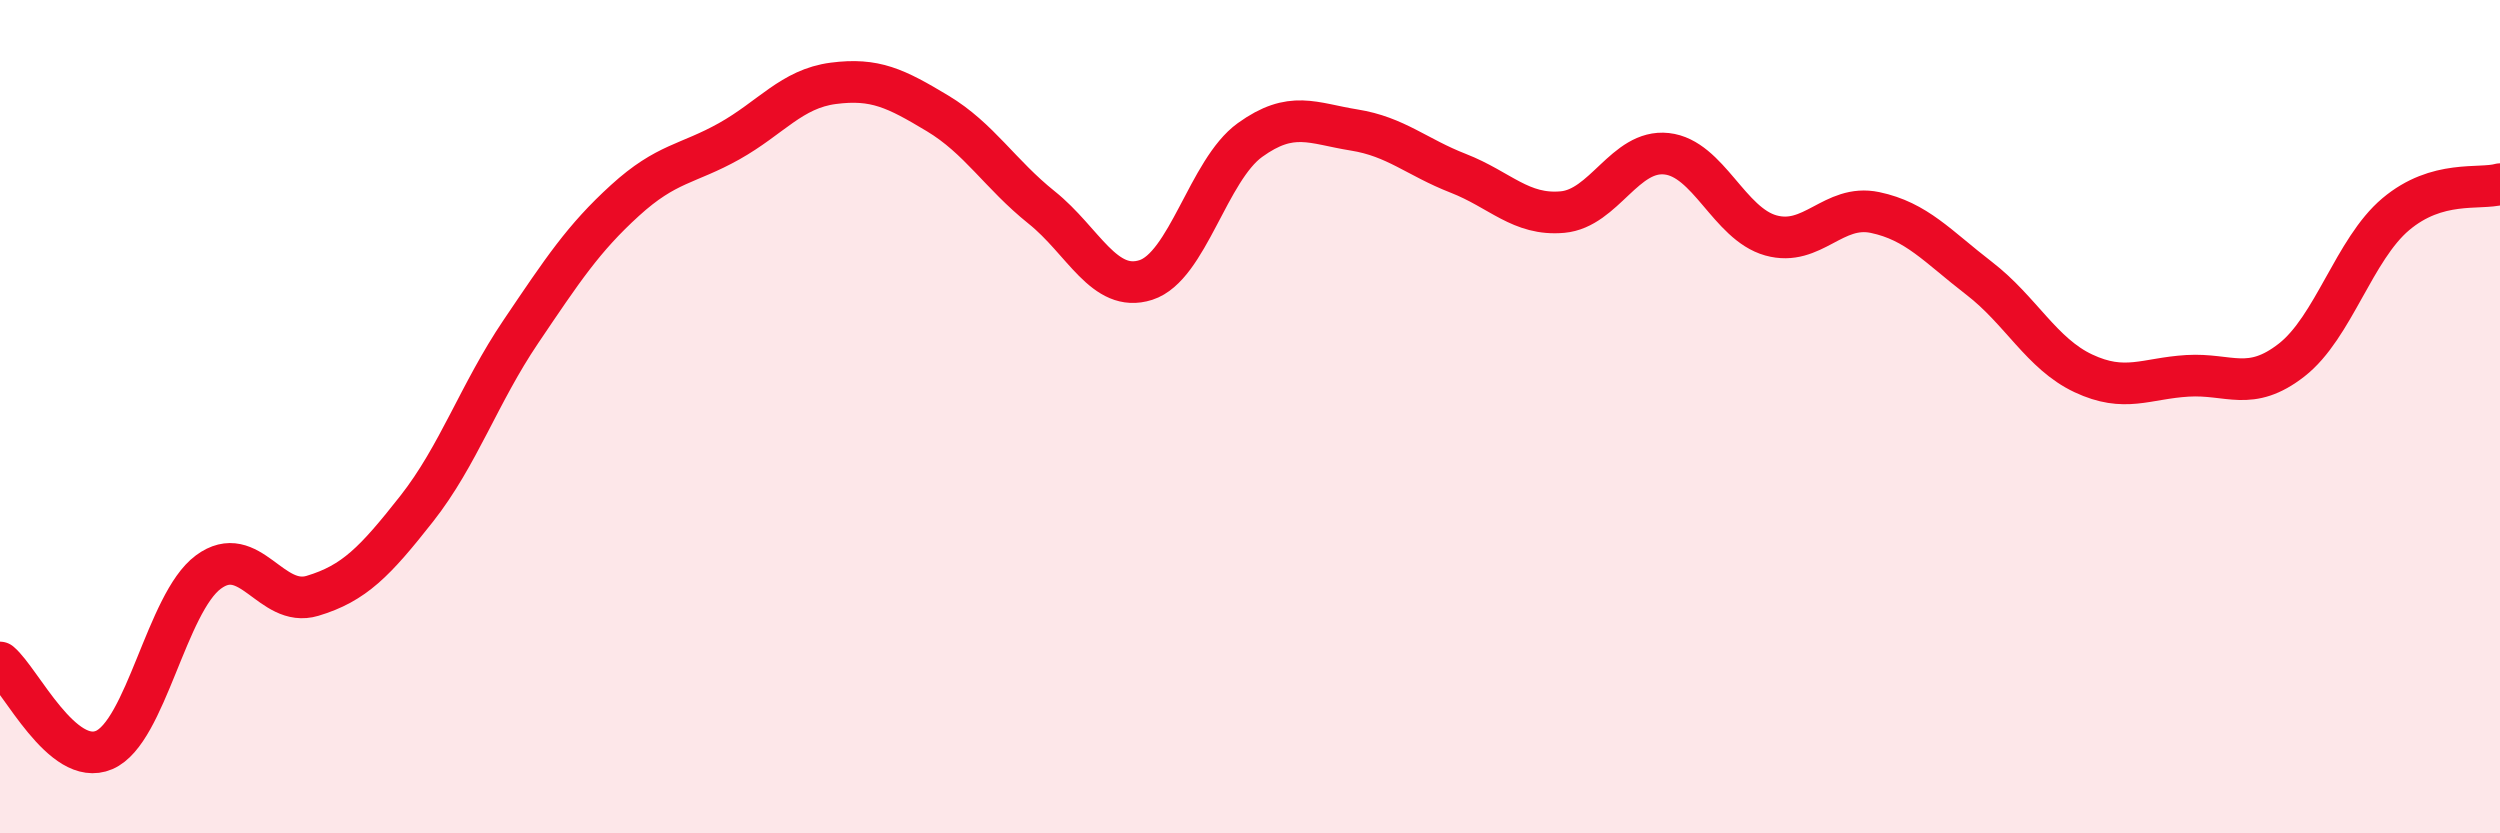
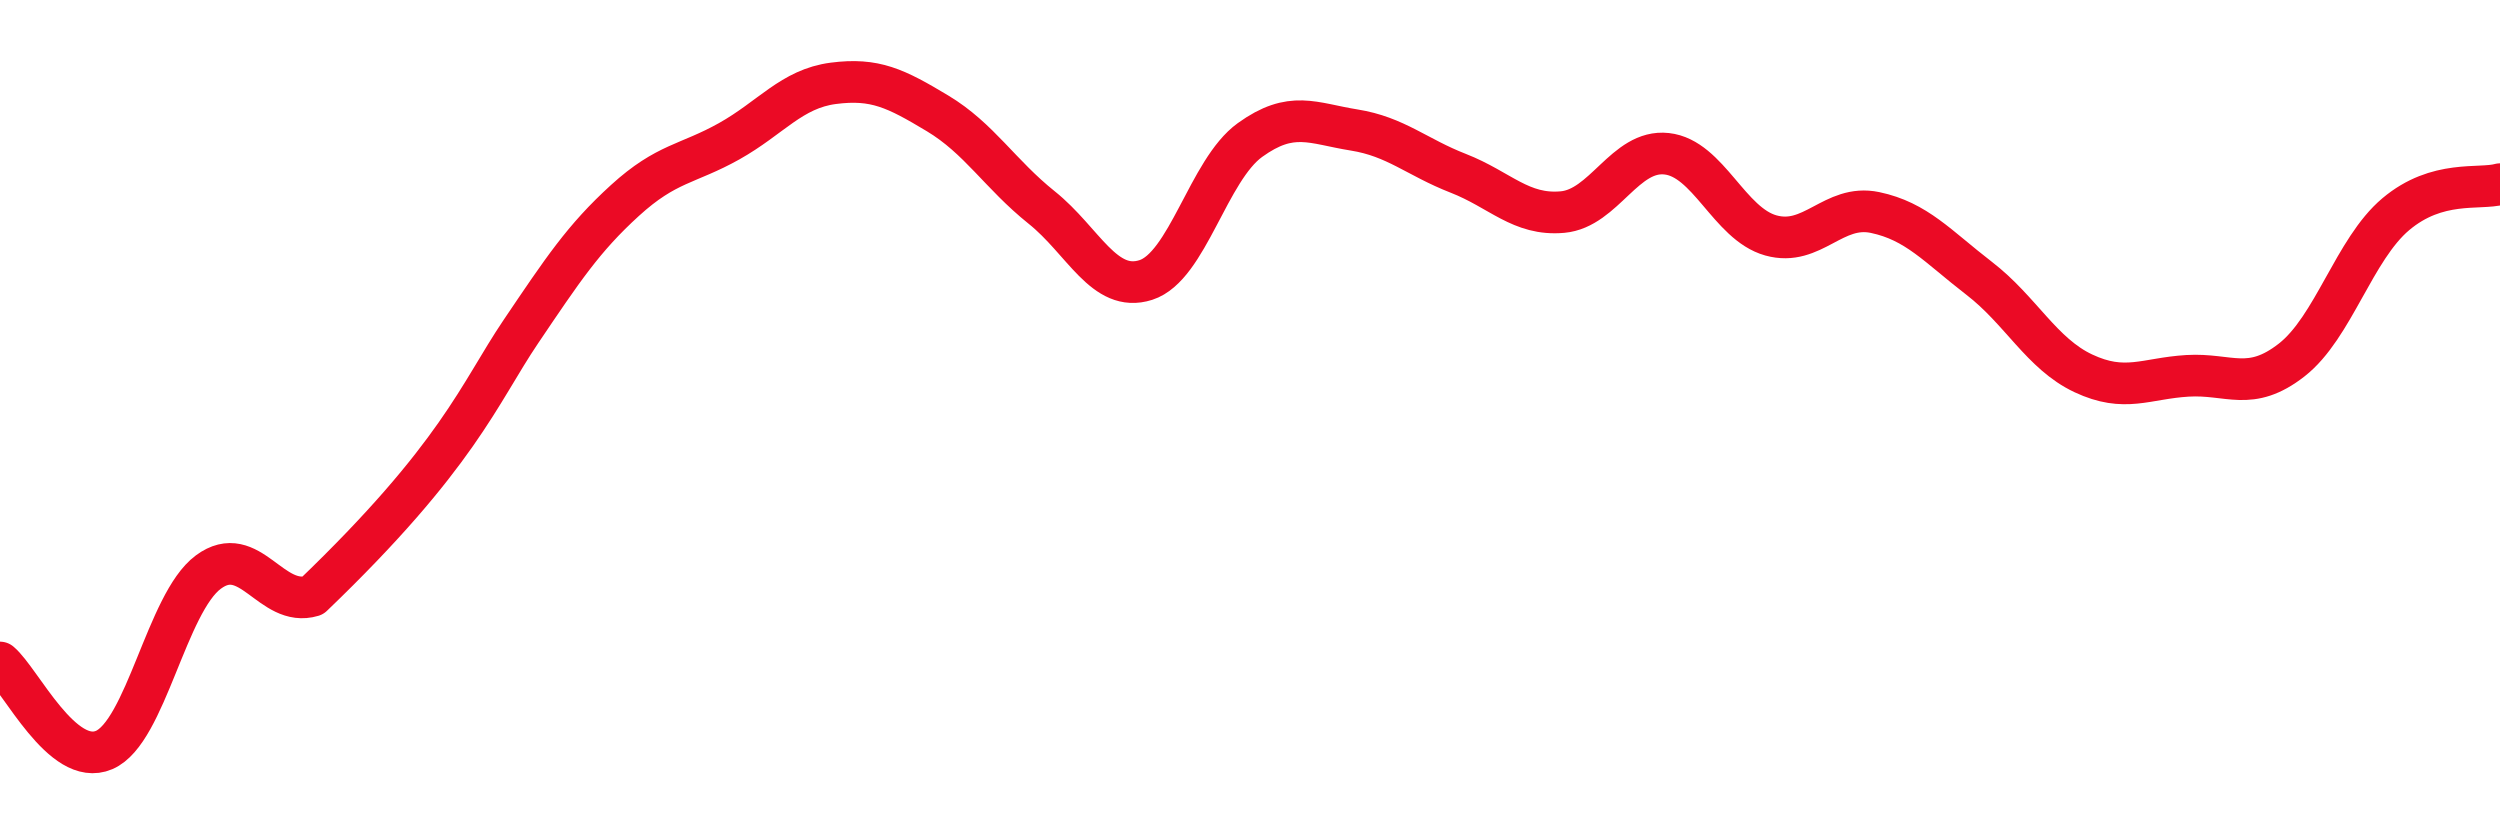
<svg xmlns="http://www.w3.org/2000/svg" width="60" height="20" viewBox="0 0 60 20">
-   <path d="M 0,15.9 C 0.5,16.32 1.5,18.43 2.5,18 C 3.5,17.57 4,14.47 5,13.73 C 6,12.99 6.5,14.6 7.5,14.3 C 8.5,14 9,13.48 10,12.21 C 11,10.94 11.5,9.44 12.5,7.96 C 13.5,6.48 14,5.72 15,4.81 C 16,3.9 16.5,3.95 17.5,3.39 C 18.5,2.83 19,2.13 20,2 C 21,1.87 21.5,2.12 22.5,2.72 C 23.5,3.32 24,4.18 25,4.98 C 26,5.78 26.5,7.04 27.5,6.72 C 28.5,6.4 29,4.08 30,3.36 C 31,2.64 31.5,2.96 32.5,3.12 C 33.5,3.28 34,3.77 35,4.16 C 36,4.55 36.5,5.18 37.5,5.09 C 38.5,5 39,3.58 40,3.69 C 41,3.8 41.5,5.37 42.5,5.65 C 43.5,5.93 44,4.89 45,5.1 C 46,5.31 46.5,5.91 47.5,6.68 C 48.5,7.45 49,8.49 50,8.96 C 51,9.43 51.5,9.08 52.5,9.02 C 53.5,8.96 54,9.42 55,8.64 C 56,7.86 56.5,5.98 57.5,5.14 C 58.5,4.3 59.5,4.56 60,4.42L60 20L0 20Z" fill="#EB0A25" opacity="0.1" stroke-linecap="round" stroke-linejoin="round" />
-   <path d="M 0,15.9 C 0.5,16.32 1.5,18.43 2.5,18 C 3.5,17.57 4,14.47 5,13.73 C 6,12.99 6.5,14.6 7.5,14.3 C 8.5,14 9,13.48 10,12.21 C 11,10.94 11.5,9.44 12.5,7.96 C 13.5,6.48 14,5.72 15,4.81 C 16,3.9 16.5,3.95 17.5,3.39 C 18.5,2.83 19,2.13 20,2 C 21,1.87 21.5,2.12 22.5,2.72 C 23.5,3.32 24,4.18 25,4.98 C 26,5.78 26.5,7.04 27.5,6.72 C 28.5,6.4 29,4.08 30,3.36 C 31,2.64 31.5,2.96 32.5,3.12 C 33.5,3.28 34,3.77 35,4.16 C 36,4.55 36.5,5.18 37.5,5.09 C 38.5,5 39,3.58 40,3.69 C 41,3.8 41.5,5.37 42.5,5.65 C 43.5,5.93 44,4.89 45,5.1 C 46,5.31 46.5,5.91 47.5,6.68 C 48.5,7.45 49,8.49 50,8.96 C 51,9.43 51.5,9.08 52.5,9.02 C 53.5,8.96 54,9.42 55,8.64 C 56,7.86 56.5,5.98 57.5,5.14 C 58.5,4.3 59.5,4.56 60,4.42" stroke="#EB0A25" stroke-width="1" fill="none" stroke-linecap="round" stroke-linejoin="round" />
+   <path d="M 0,15.9 C 0.5,16.32 1.5,18.43 2.5,18 C 3.5,17.57 4,14.47 5,13.73 C 6,12.99 6.5,14.6 7.5,14.3 C 11,10.94 11.5,9.44 12.5,7.96 C 13.5,6.48 14,5.72 15,4.81 C 16,3.9 16.5,3.95 17.5,3.39 C 18.5,2.83 19,2.13 20,2 C 21,1.87 21.5,2.12 22.5,2.72 C 23.5,3.32 24,4.18 25,4.98 C 26,5.78 26.5,7.04 27.5,6.72 C 28.5,6.4 29,4.08 30,3.36 C 31,2.64 31.5,2.96 32.5,3.12 C 33.5,3.28 34,3.77 35,4.16 C 36,4.55 36.5,5.18 37.5,5.09 C 38.5,5 39,3.58 40,3.69 C 41,3.8 41.5,5.37 42.5,5.65 C 43.5,5.93 44,4.89 45,5.1 C 46,5.31 46.5,5.91 47.5,6.68 C 48.5,7.45 49,8.49 50,8.96 C 51,9.43 51.5,9.08 52.5,9.02 C 53.5,8.96 54,9.42 55,8.64 C 56,7.86 56.5,5.98 57.5,5.14 C 58.5,4.3 59.5,4.56 60,4.42" stroke="#EB0A25" stroke-width="1" fill="none" stroke-linecap="round" stroke-linejoin="round" />
</svg>